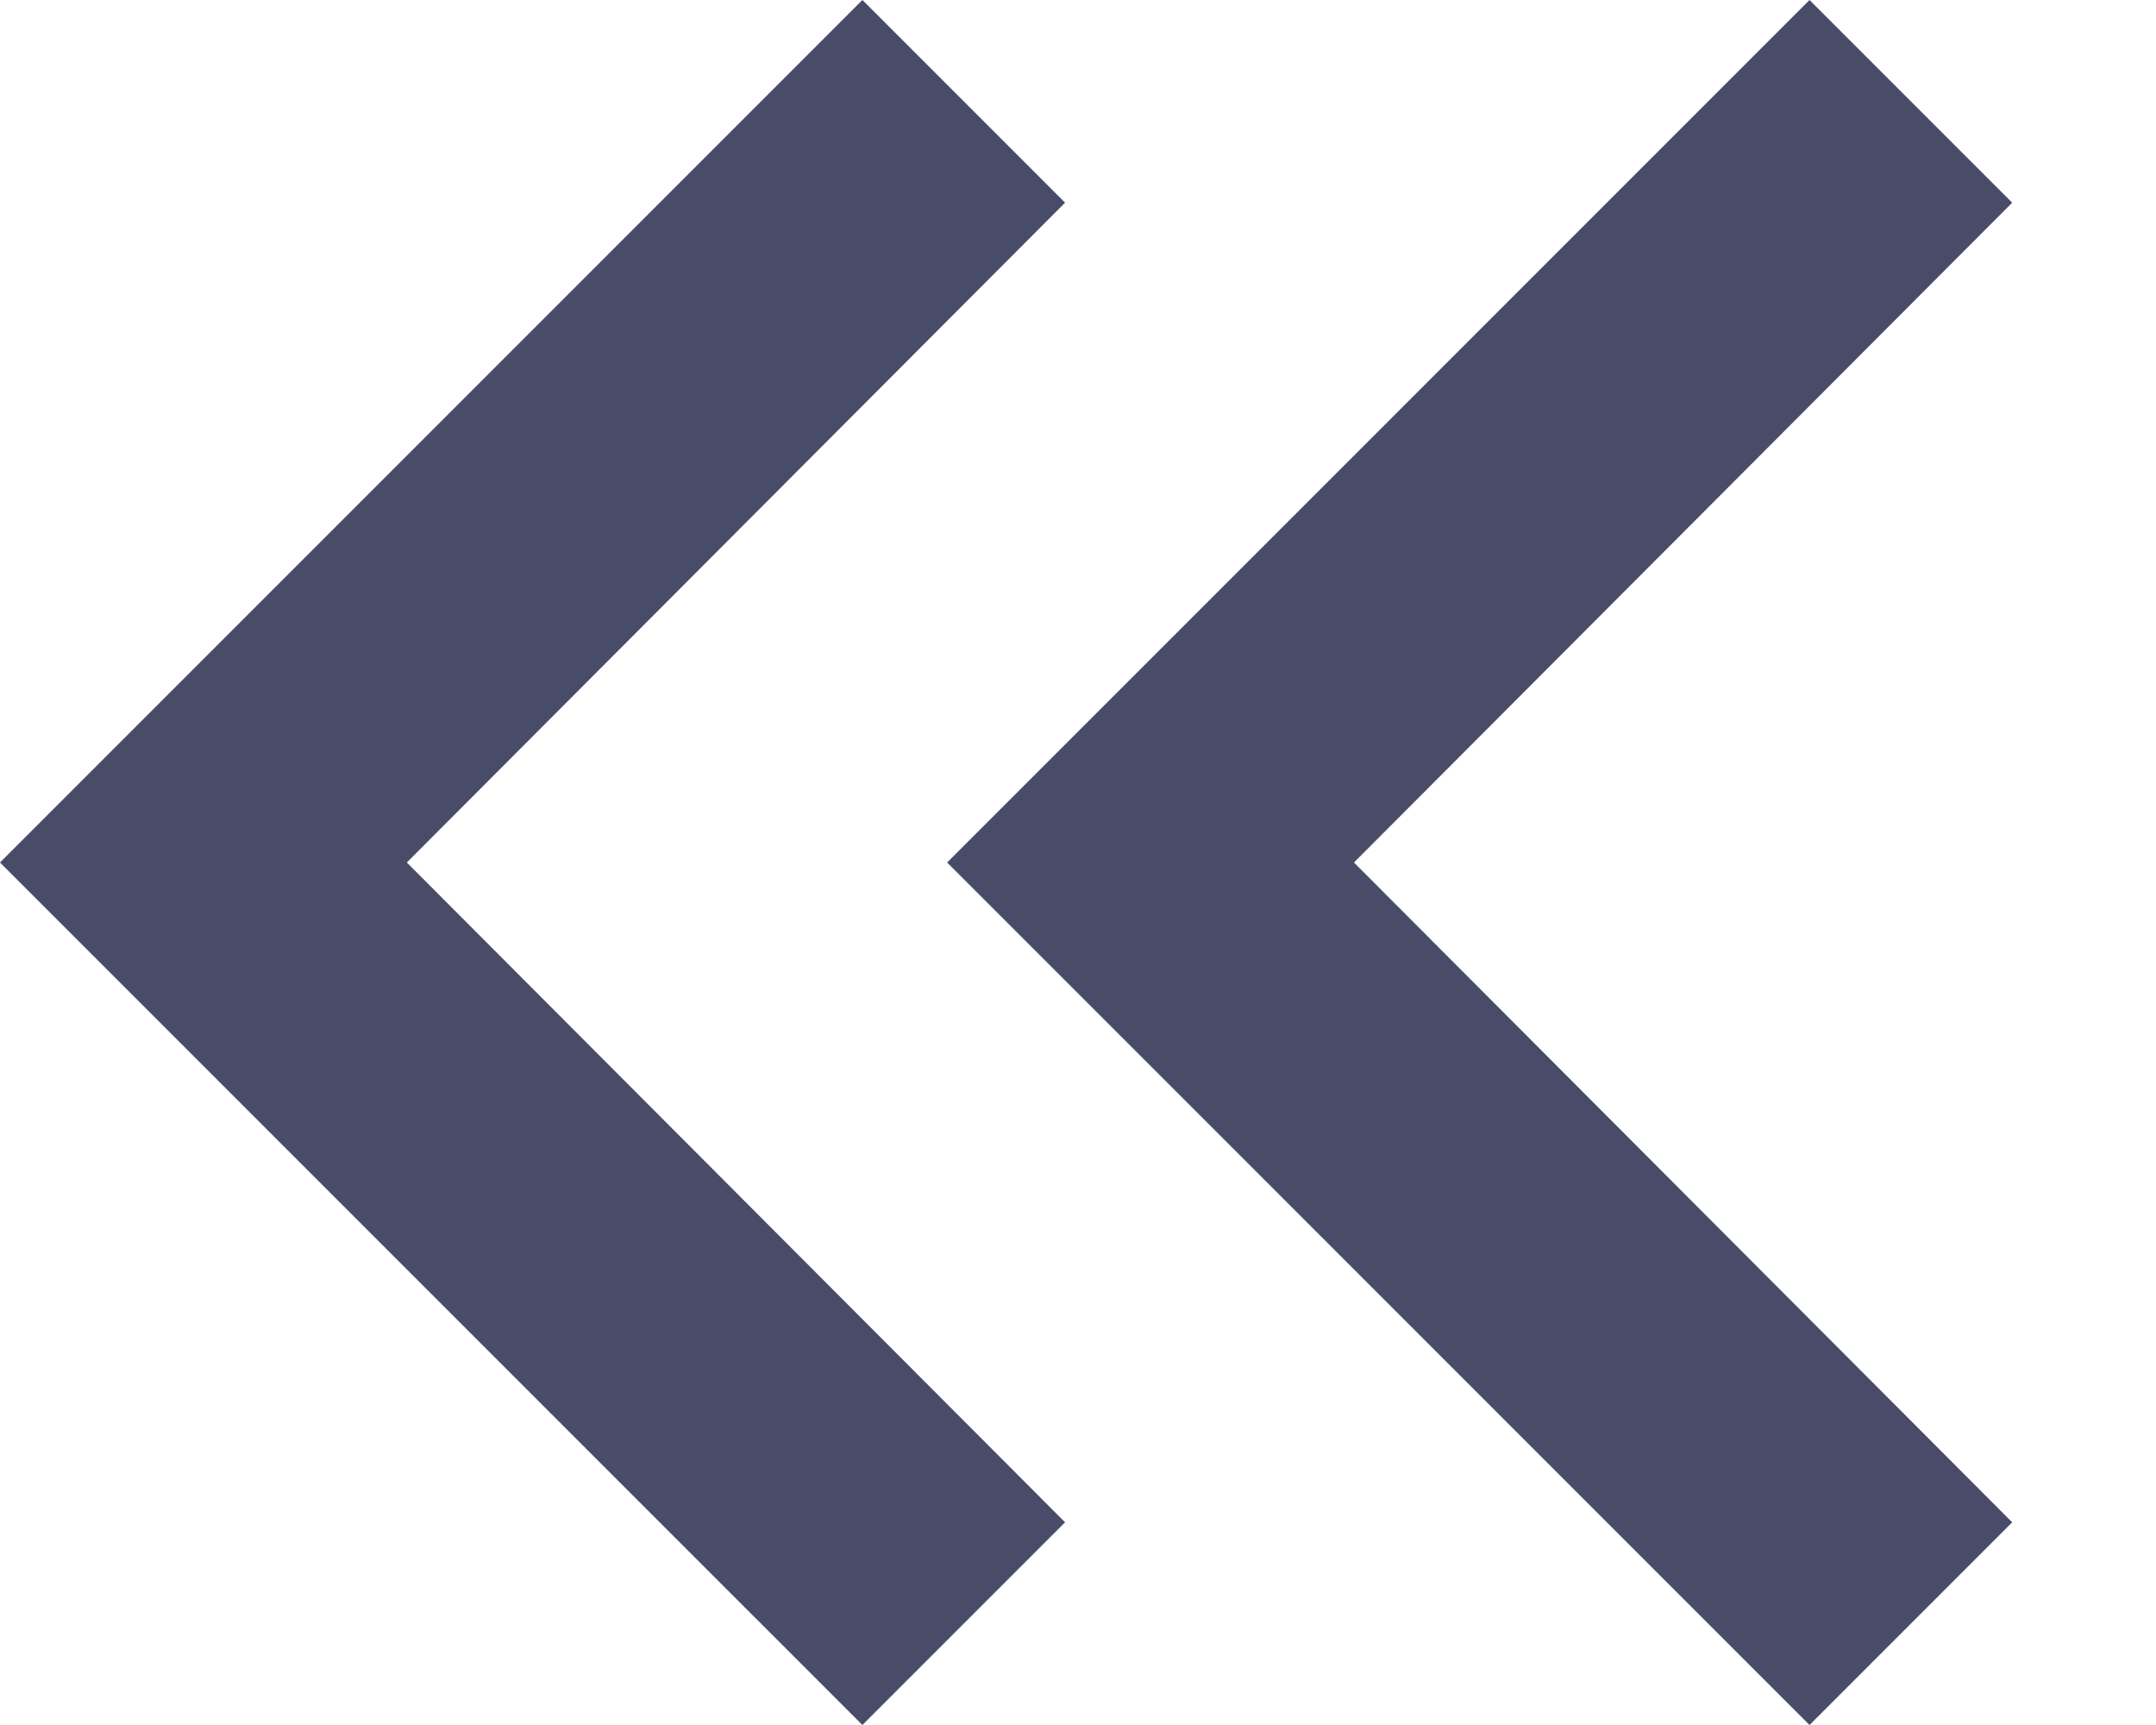
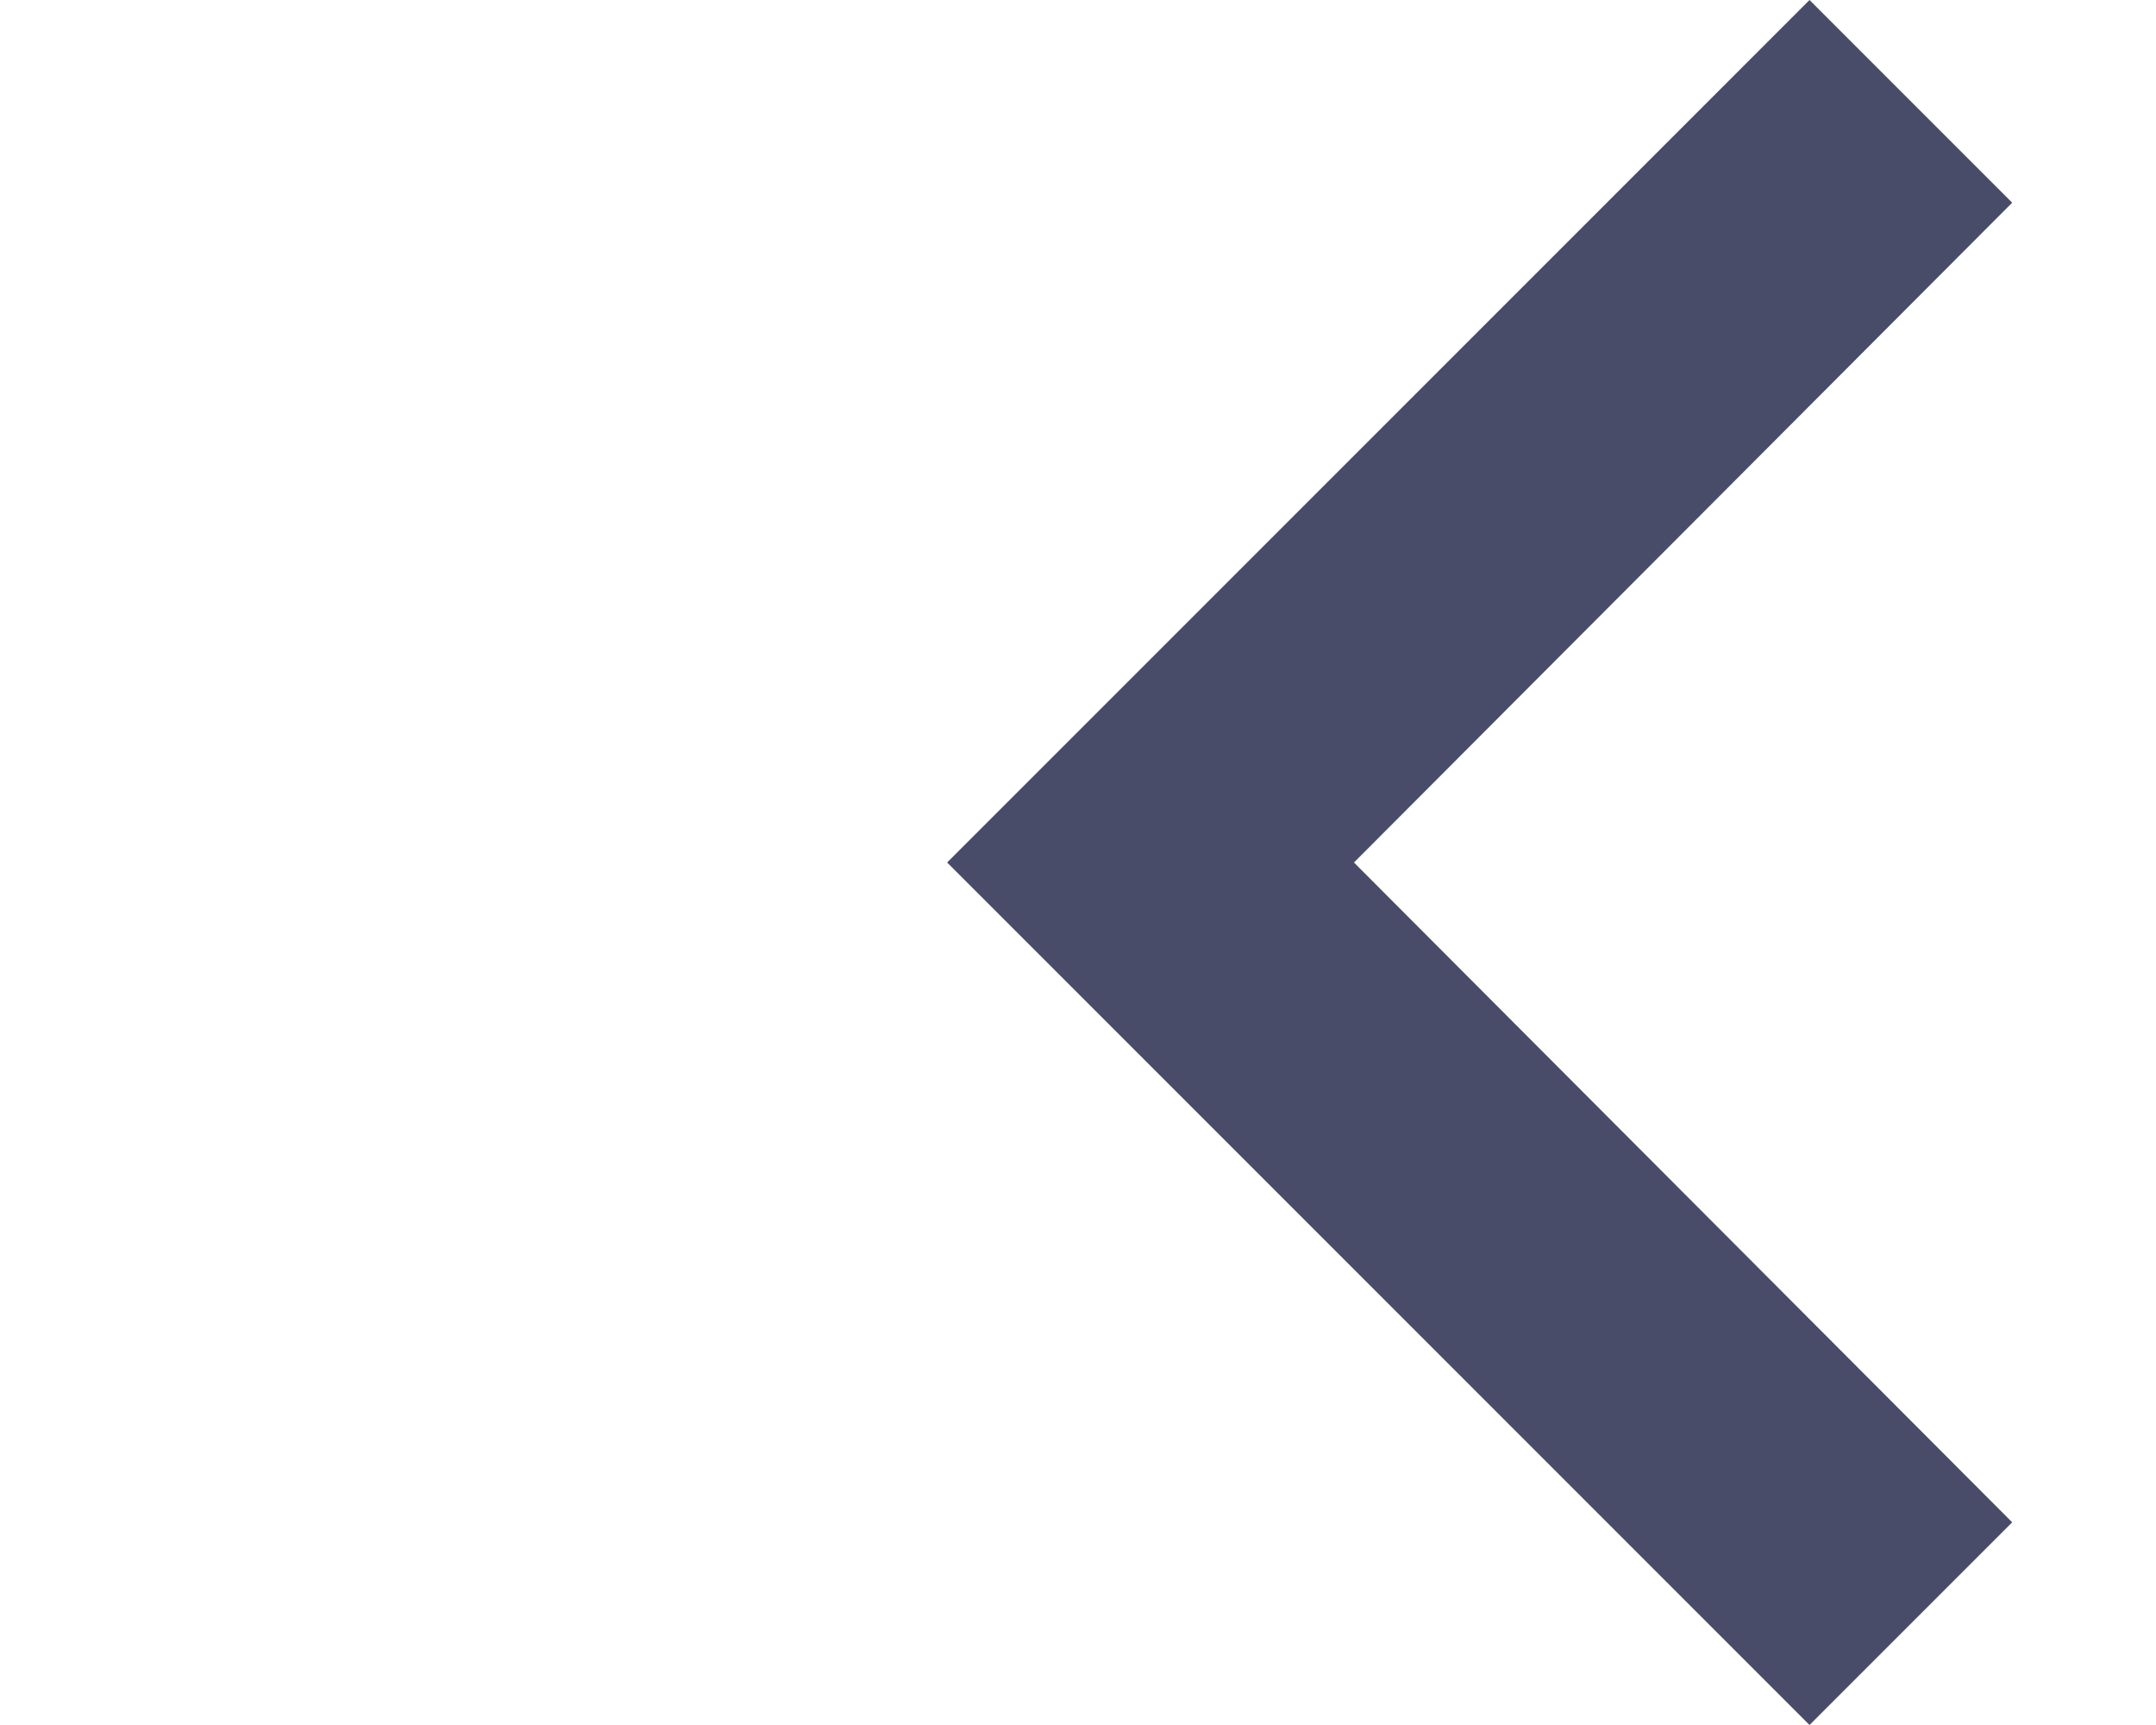
<svg xmlns="http://www.w3.org/2000/svg" width="10" height="8" viewBox="0 0 10 8" fill="none">
  <path d="M8.393 8L9.333 7.06L6.28 4L9.333 0.94L8.393 -1.56241e-07L4.393 4L8.393 8Z" fill="#494C69" />
-   <path d="M4 8L4.94 7.06L1.887 4L4.94 0.94L4 -1.56241e-07L-5.89889e-05 4L4 8Z" fill="#494C69" />
</svg>